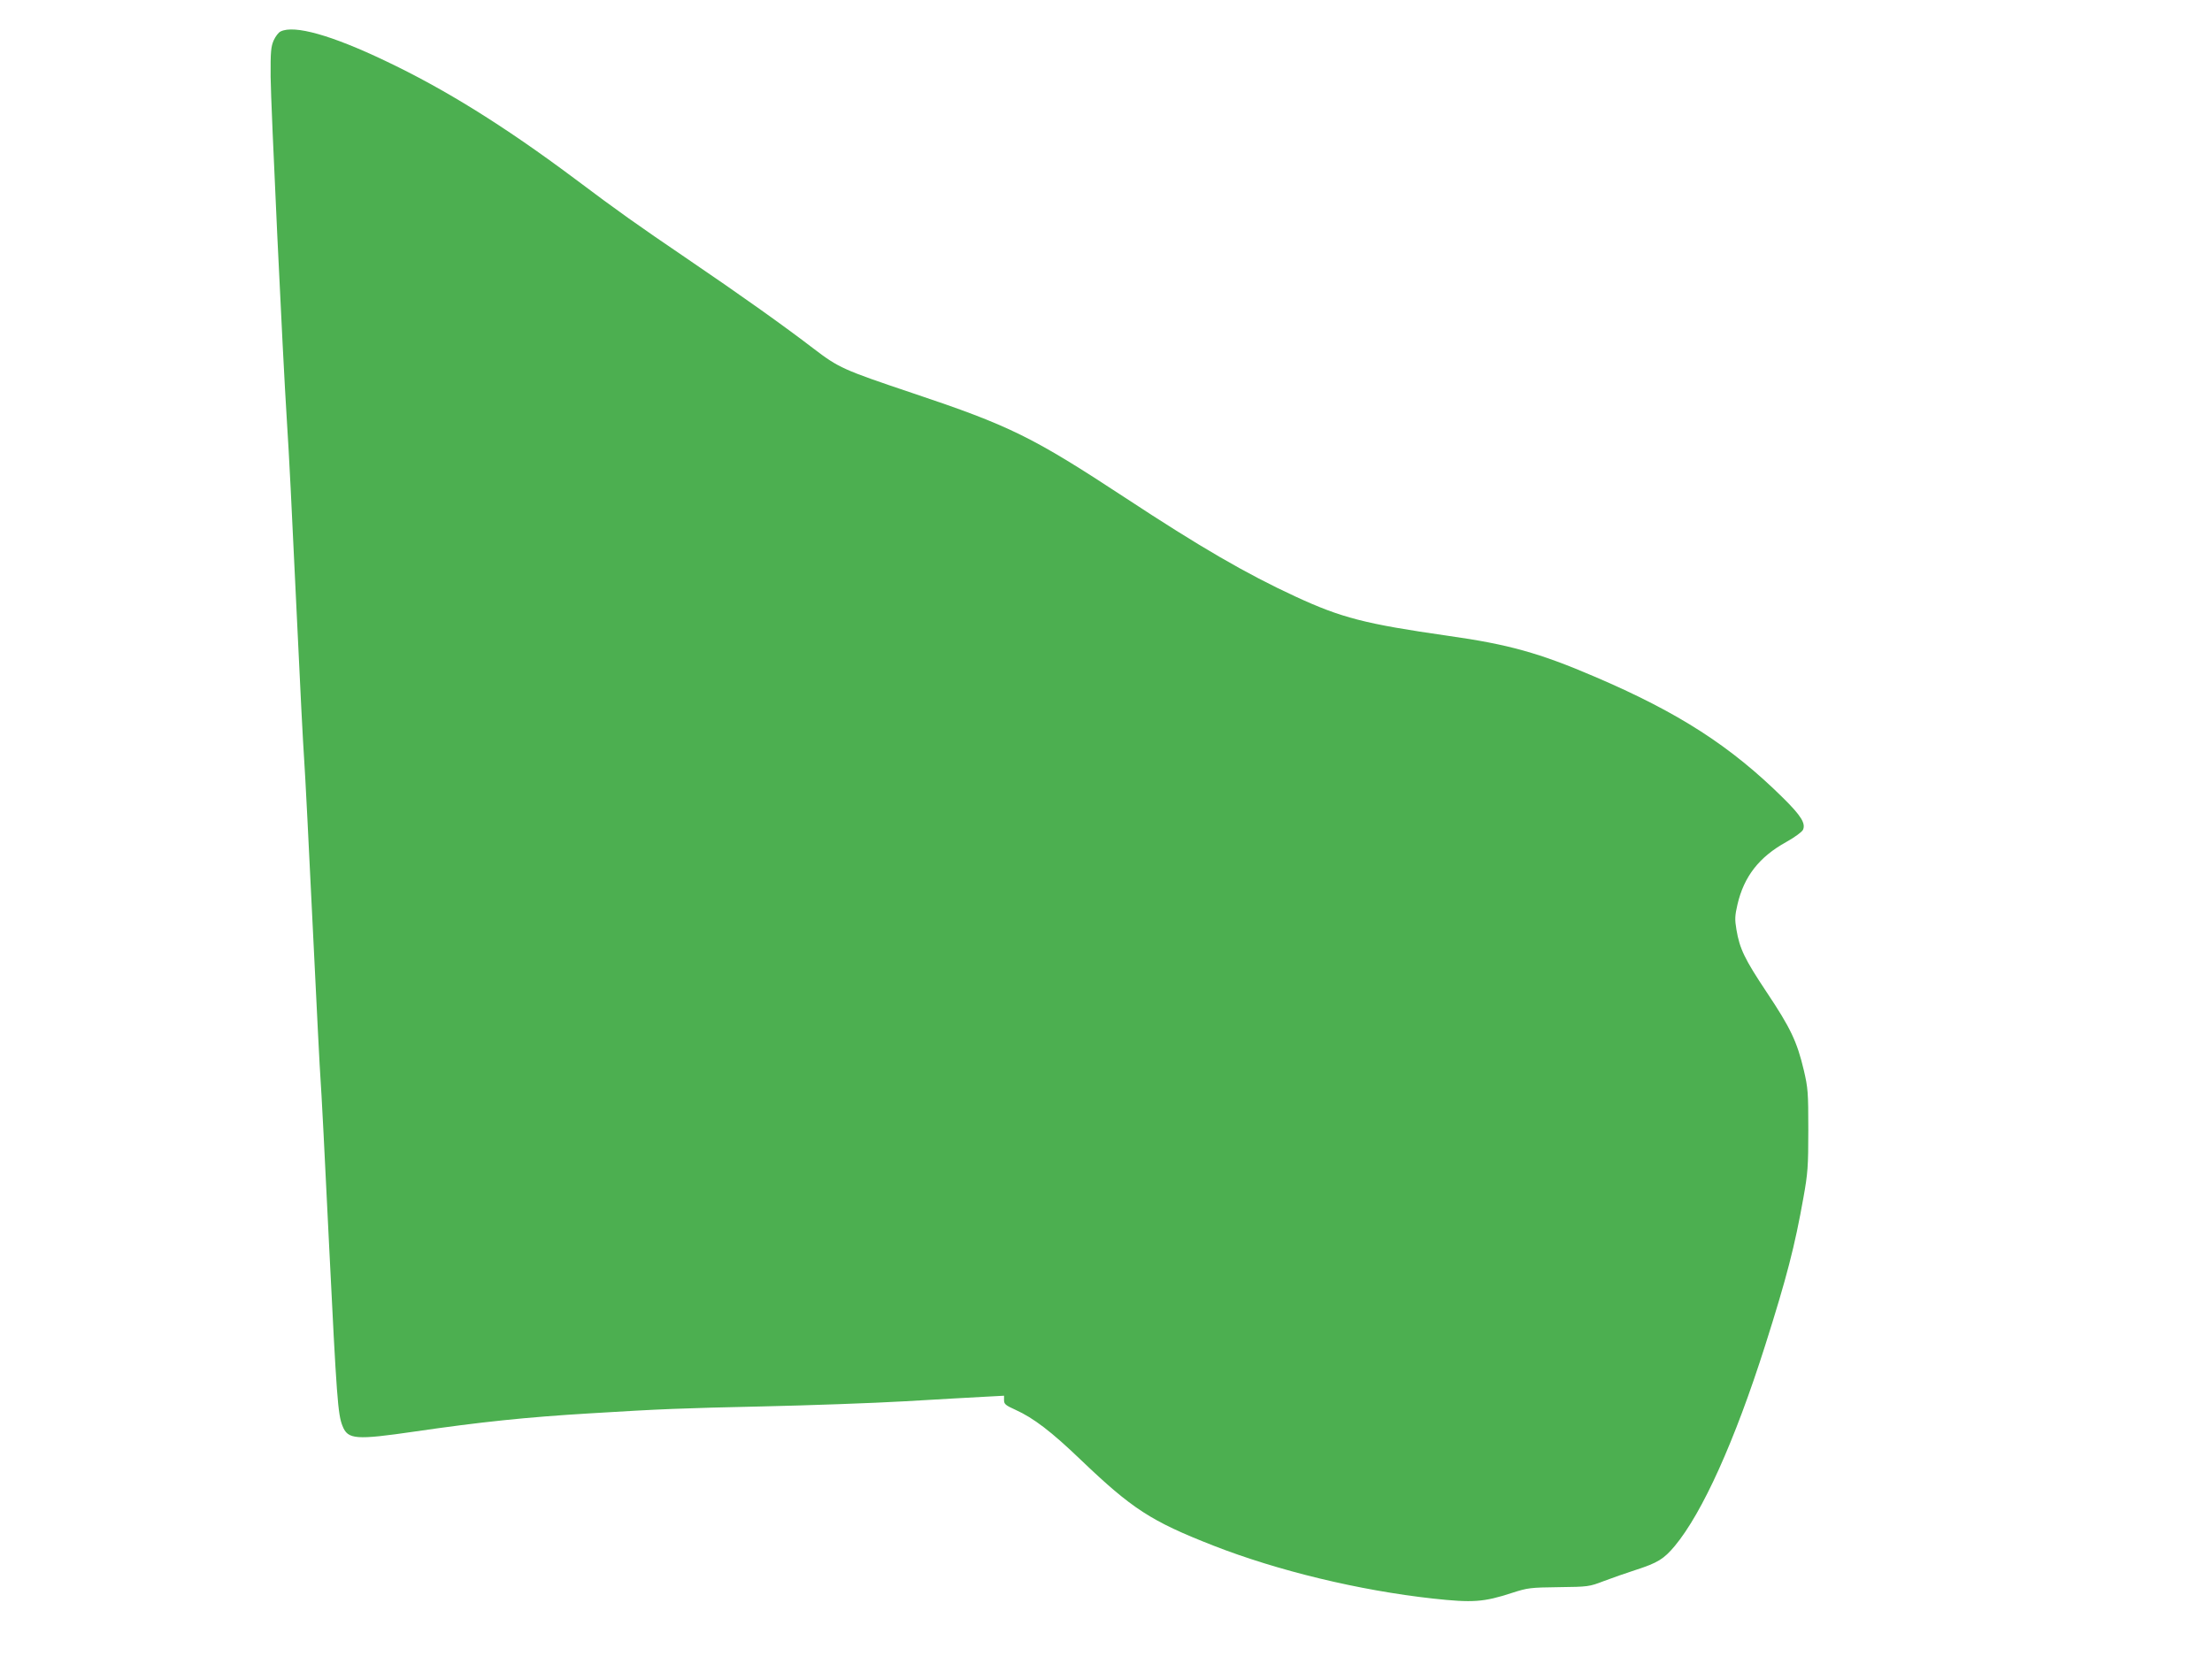
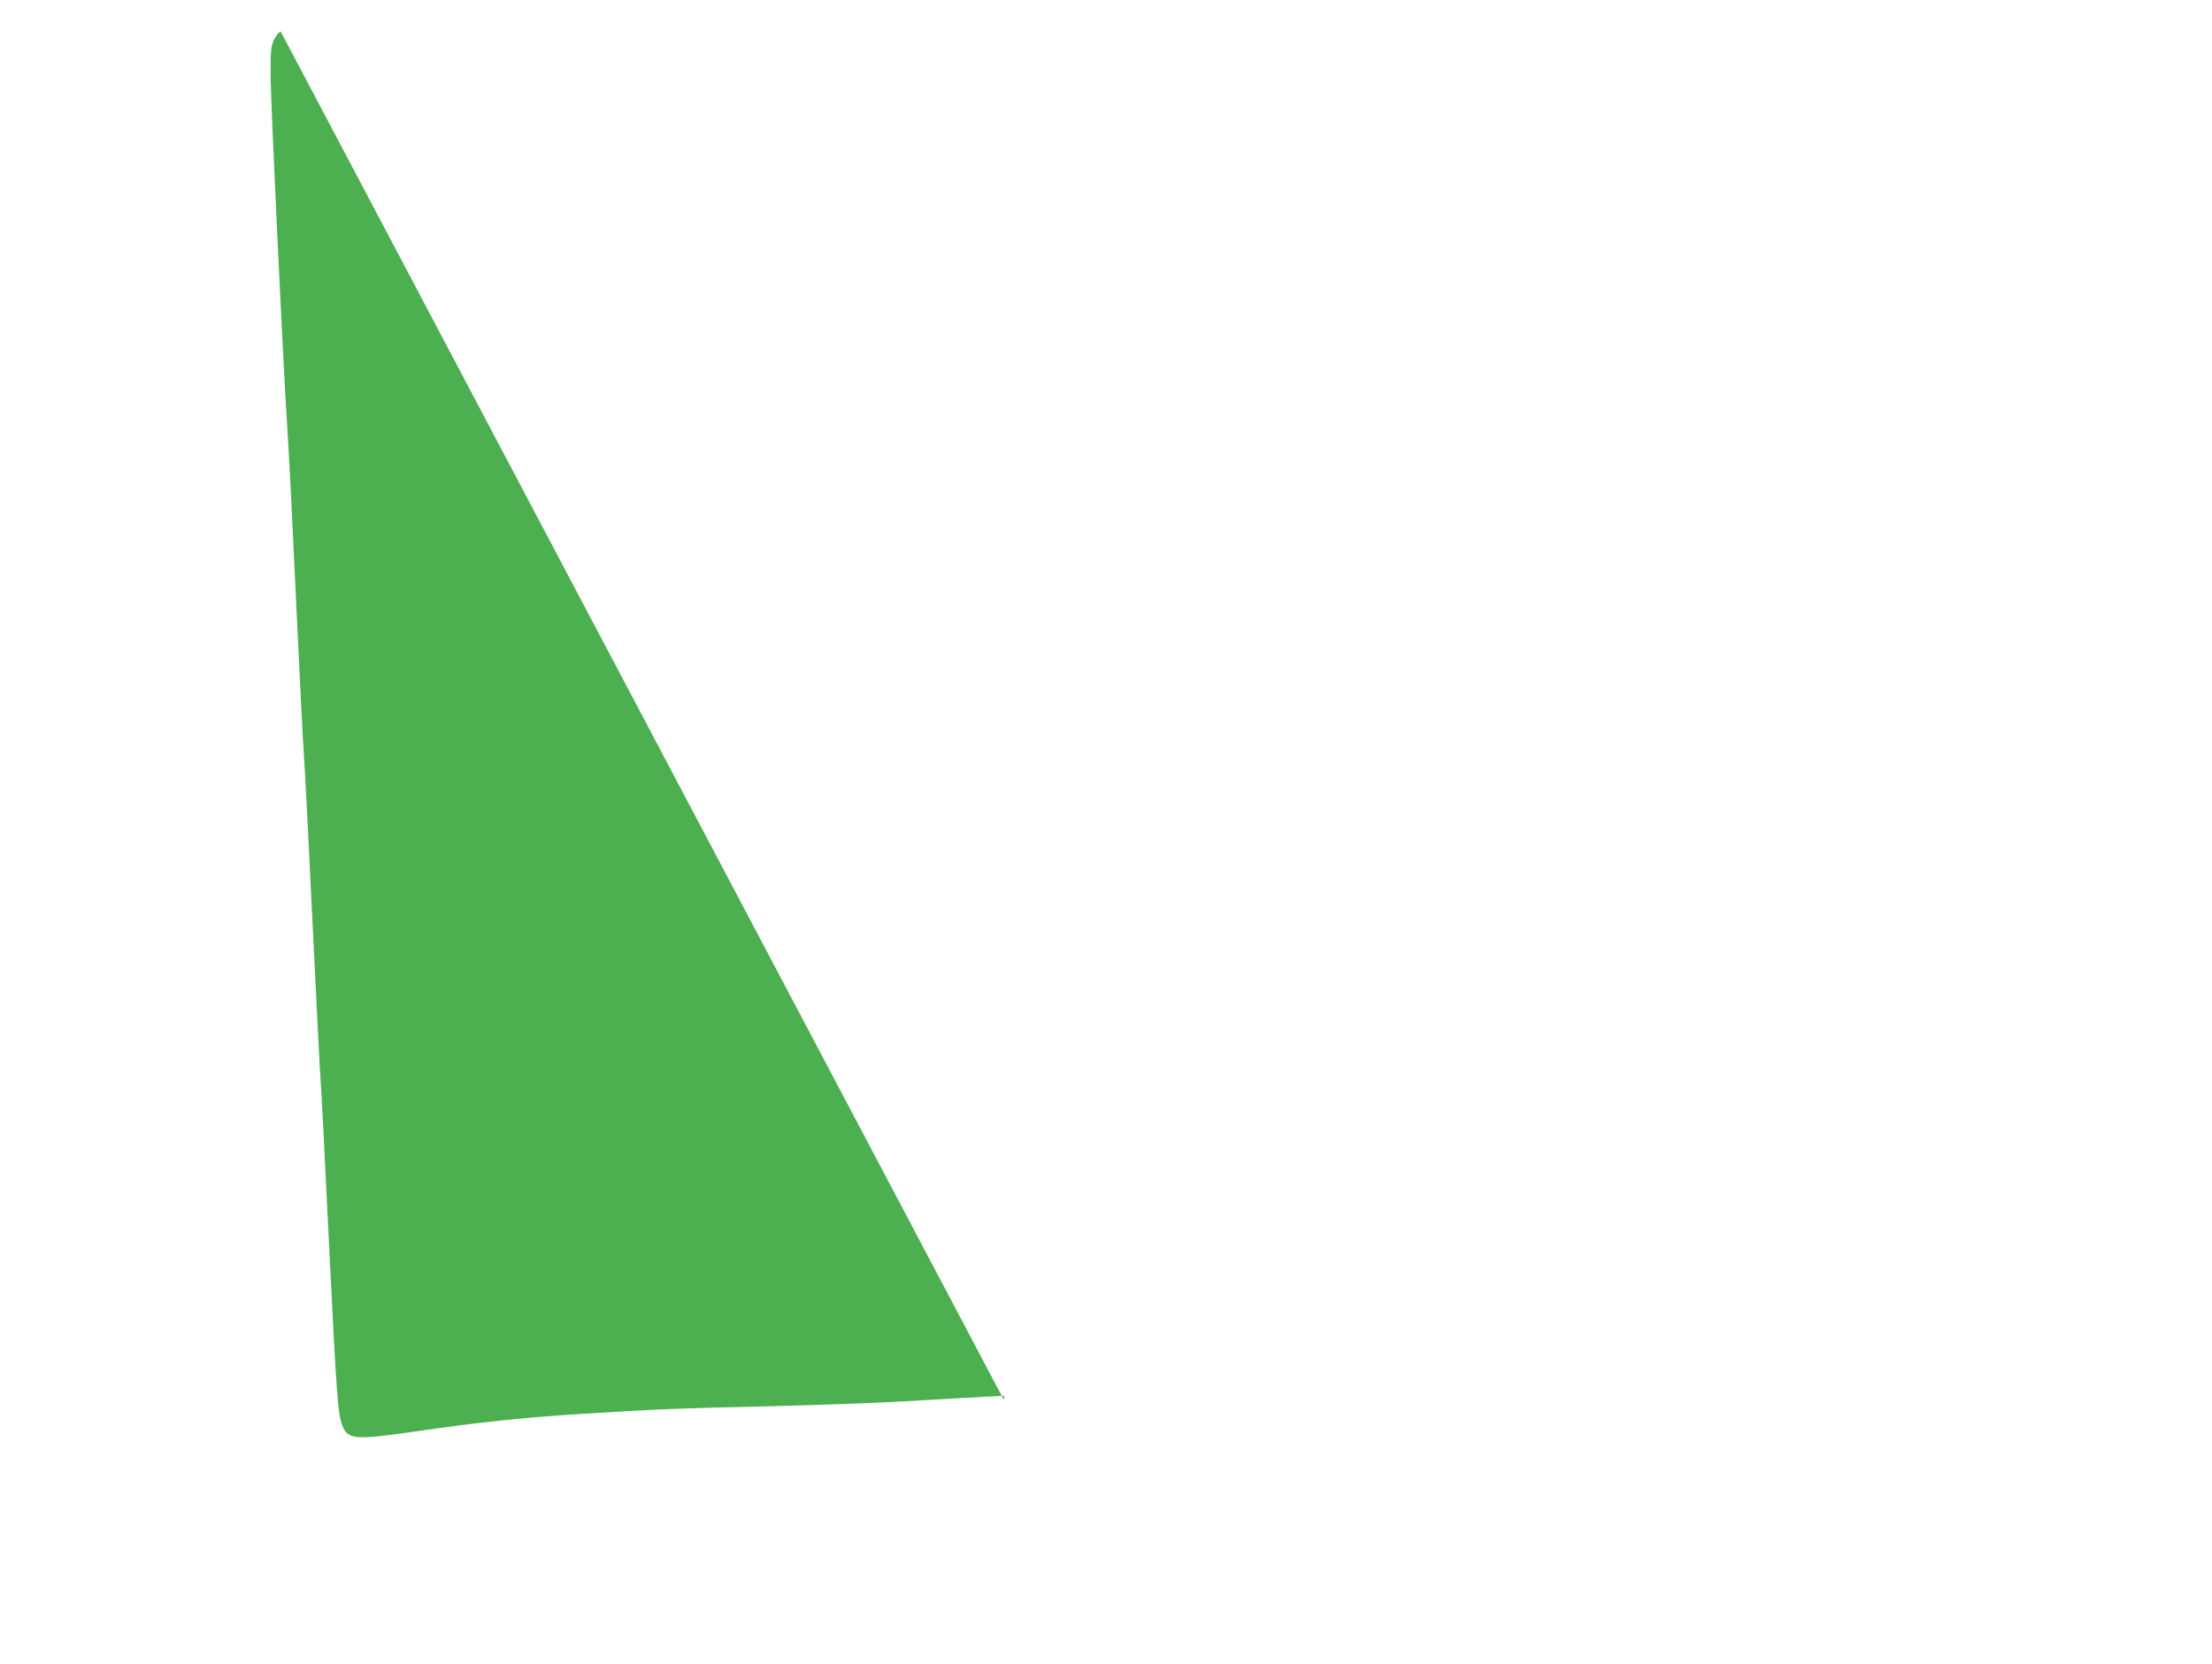
<svg xmlns="http://www.w3.org/2000/svg" version="1.0" width="1280pt" height="963pt" viewBox="0 0 1280 963" preserveAspectRatio="xMidYMid meet">
  <g transform="translate(0,963) scale(0.1,-0.1)" fill="#4caf50" stroke="none">
-     <path d="M1624 9448 c-12 -5 -30 -29 -40 -51 -16 -36 -19 -66 -18 -212 1 -156 70 -1618 94 -1990 14 -218 25 -442 60 -1180 16 -346 34 -697 40 -780 6 -82 28 -521 50 -975 22 -454 42 -850 45 -880 3 -30 26 -467 50 -970 43 -869 50 -967 77 -1033 31 -79 76 -82 420 -32 378 55 644 83 1013 105 405 25 536 30 995 40 267 6 640 19 830 30 190 11 396 23 458 26 l112 6 0 -26 c0 -22 9 -30 65 -55 106 -48 208 -126 379 -290 297 -284 406 -355 766 -496 373 -146 845 -260 1272 -307 230 -25 293 -21 458 33 90 29 105 31 270 33 170 2 177 3 260 35 47 18 131 47 186 65 127 41 162 63 225 138 160 192 348 609 523 1160 125 394 172 576 222 858 25 139 28 179 28 390 0 219 -2 243 -26 346 -39 165 -77 245 -214 450 -129 194 -157 252 -176 364 -10 59 -9 80 6 145 38 163 126 275 281 361 49 27 92 59 98 71 17 37 -11 82 -113 183 -304 301 -606 496 -1093 704 -319 137 -500 187 -847 236 -481 69 -617 104 -885 228 -285 132 -549 285 -985 572 -536 352 -666 416 -1230 605 -402 135 -426 146 -573 258 -168 129 -425 312 -727 517 -297 202 -395 271 -660 470 -402 300 -745 514 -1091 678 -310 148 -526 209 -605 170z" />
+     <path d="M1624 9448 c-12 -5 -30 -29 -40 -51 -16 -36 -19 -66 -18 -212 1 -156 70 -1618 94 -1990 14 -218 25 -442 60 -1180 16 -346 34 -697 40 -780 6 -82 28 -521 50 -975 22 -454 42 -850 45 -880 3 -30 26 -467 50 -970 43 -869 50 -967 77 -1033 31 -79 76 -82 420 -32 378 55 644 83 1013 105 405 25 536 30 995 40 267 6 640 19 830 30 190 11 396 23 458 26 l112 6 0 -26 z" />
  </g>
</svg>